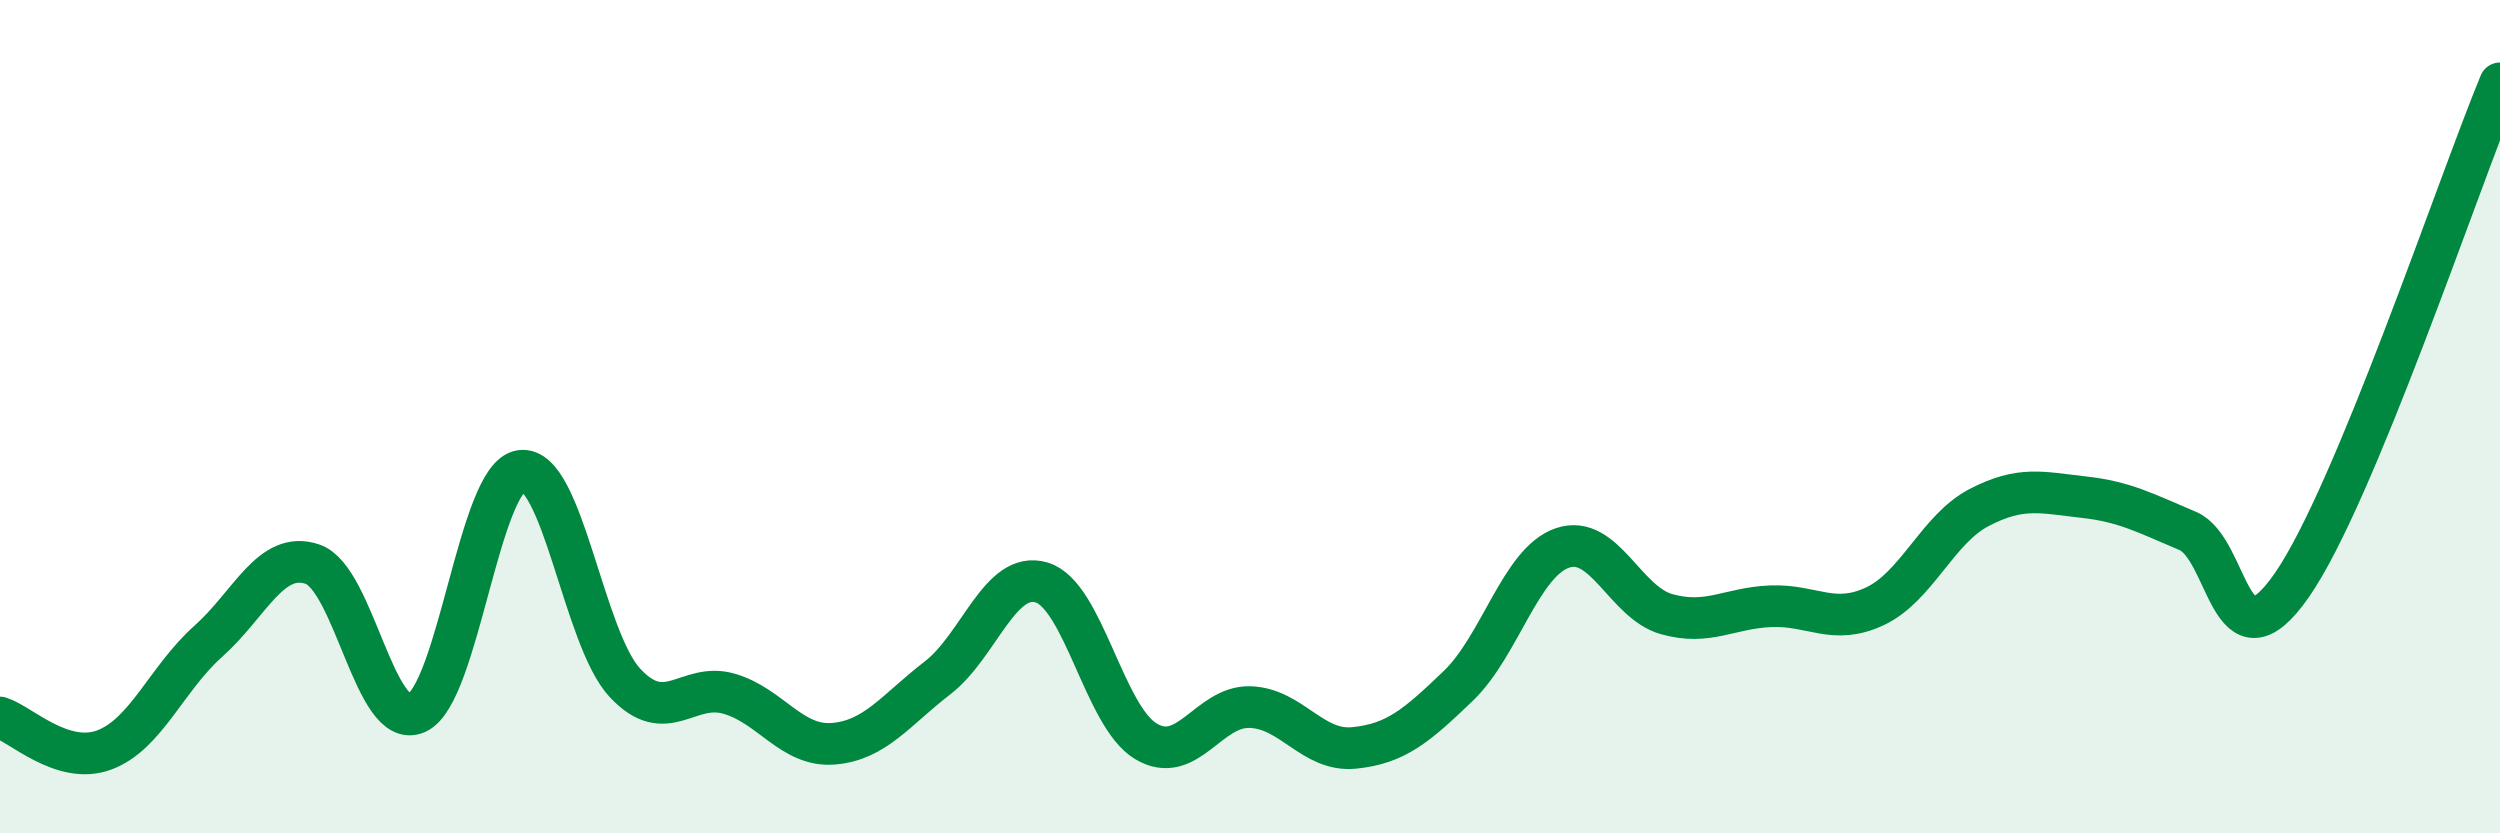
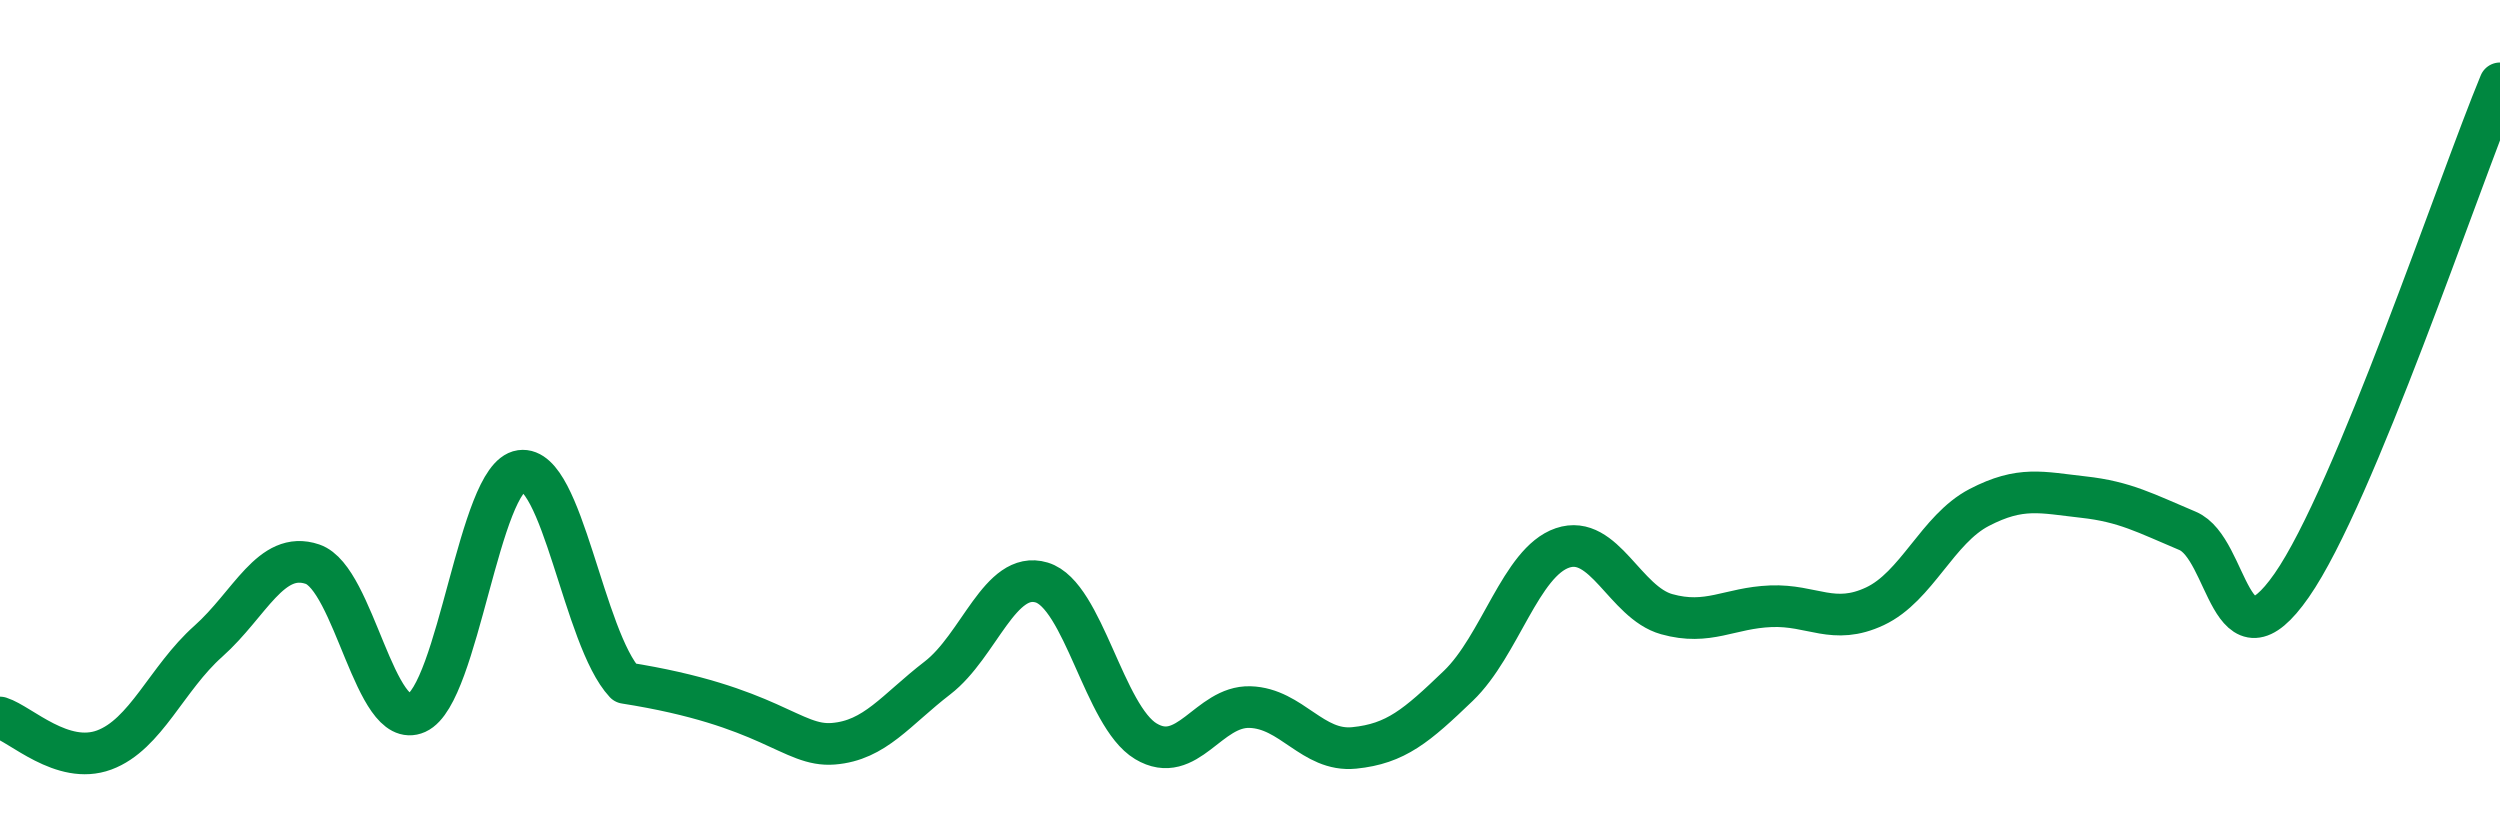
<svg xmlns="http://www.w3.org/2000/svg" width="60" height="20" viewBox="0 0 60 20">
-   <path d="M 0,17.22 C 0.5,17.38 1.5,18.37 2.5,18 C 3.5,17.63 4,16.28 5,15.39 C 6,14.5 6.5,13.2 7.5,13.54 C 8.5,13.88 9,17.56 10,17.11 C 11,16.66 11.5,11.44 12.5,11.3 C 13.5,11.16 14,15.32 15,16.39 C 16,17.46 16.5,16.36 17.5,16.65 C 18.5,16.94 19,17.93 20,17.85 C 21,17.77 21.5,17.04 22.5,16.27 C 23.5,15.5 24,13.68 25,13.98 C 26,14.28 26.5,17.19 27.5,17.79 C 28.5,18.39 29,16.94 30,16.97 C 31,17 31.5,18.05 32.5,17.95 C 33.5,17.85 34,17.42 35,16.46 C 36,15.5 36.5,13.49 37.5,13.15 C 38.5,12.81 39,14.46 40,14.74 C 41,15.02 41.5,14.59 42.5,14.55 C 43.5,14.51 44,15.02 45,14.55 C 46,14.08 46.5,12.7 47.5,12.18 C 48.5,11.66 49,11.82 50,11.93 C 51,12.04 51.5,12.32 52.5,12.74 C 53.5,13.16 53.5,16.2 55,14.05 C 56.5,11.9 59,4.41 60,2L60 20L0 20Z" fill="#008740" opacity="0.1" stroke-linecap="round" stroke-linejoin="round" />
-   <path d="M 0,17.22 C 0.5,17.38 1.5,18.37 2.5,18 C 3.5,17.63 4,16.28 5,15.39 C 6,14.5 6.5,13.2 7.5,13.54 C 8.5,13.88 9,17.56 10,17.11 C 11,16.66 11.5,11.44 12.5,11.3 C 13.5,11.16 14,15.32 15,16.39 C 16,17.46 16.5,16.36 17.5,16.65 C 18.5,16.94 19,17.93 20,17.85 C 21,17.77 21.5,17.04 22.5,16.27 C 23.5,15.5 24,13.68 25,13.98 C 26,14.28 26.5,17.19 27.5,17.79 C 28.5,18.39 29,16.94 30,16.97 C 31,17 31.5,18.05 32.5,17.95 C 33.5,17.85 34,17.42 35,16.46 C 36,15.5 36.5,13.49 37.5,13.15 C 38.5,12.81 39,14.46 40,14.74 C 41,15.02 41.5,14.59 42.5,14.55 C 43.5,14.51 44,15.02 45,14.55 C 46,14.08 46.5,12.7 47.5,12.18 C 48.5,11.66 49,11.82 50,11.93 C 51,12.04 51.5,12.32 52.5,12.74 C 53.5,13.16 53.5,16.2 55,14.05 C 56.5,11.9 59,4.41 60,2" stroke="#008740" stroke-width="1" fill="none" stroke-linecap="round" stroke-linejoin="round" />
+   <path d="M 0,17.22 C 0.5,17.38 1.5,18.37 2.5,18 C 3.5,17.63 4,16.28 5,15.39 C 6,14.5 6.5,13.2 7.5,13.54 C 8.5,13.88 9,17.56 10,17.11 C 11,16.66 11.5,11.44 12.5,11.3 C 13.5,11.16 14,15.32 15,16.39 C 18.5,16.94 19,17.93 20,17.85 C 21,17.77 21.5,17.04 22.5,16.27 C 23.5,15.5 24,13.68 25,13.98 C 26,14.28 26.5,17.19 27.5,17.79 C 28.5,18.39 29,16.94 30,16.97 C 31,17 31.5,18.05 32.5,17.95 C 33.5,17.85 34,17.42 35,16.46 C 36,15.5 36.5,13.49 37.5,13.15 C 38.5,12.81 39,14.46 40,14.74 C 41,15.02 41.5,14.59 42.5,14.55 C 43.5,14.51 44,15.02 45,14.55 C 46,14.08 46.5,12.7 47.5,12.18 C 48.5,11.66 49,11.82 50,11.93 C 51,12.04 51.5,12.32 52.5,12.74 C 53.5,13.16 53.5,16.2 55,14.05 C 56.5,11.9 59,4.41 60,2" stroke="#008740" stroke-width="1" fill="none" stroke-linecap="round" stroke-linejoin="round" />
</svg>